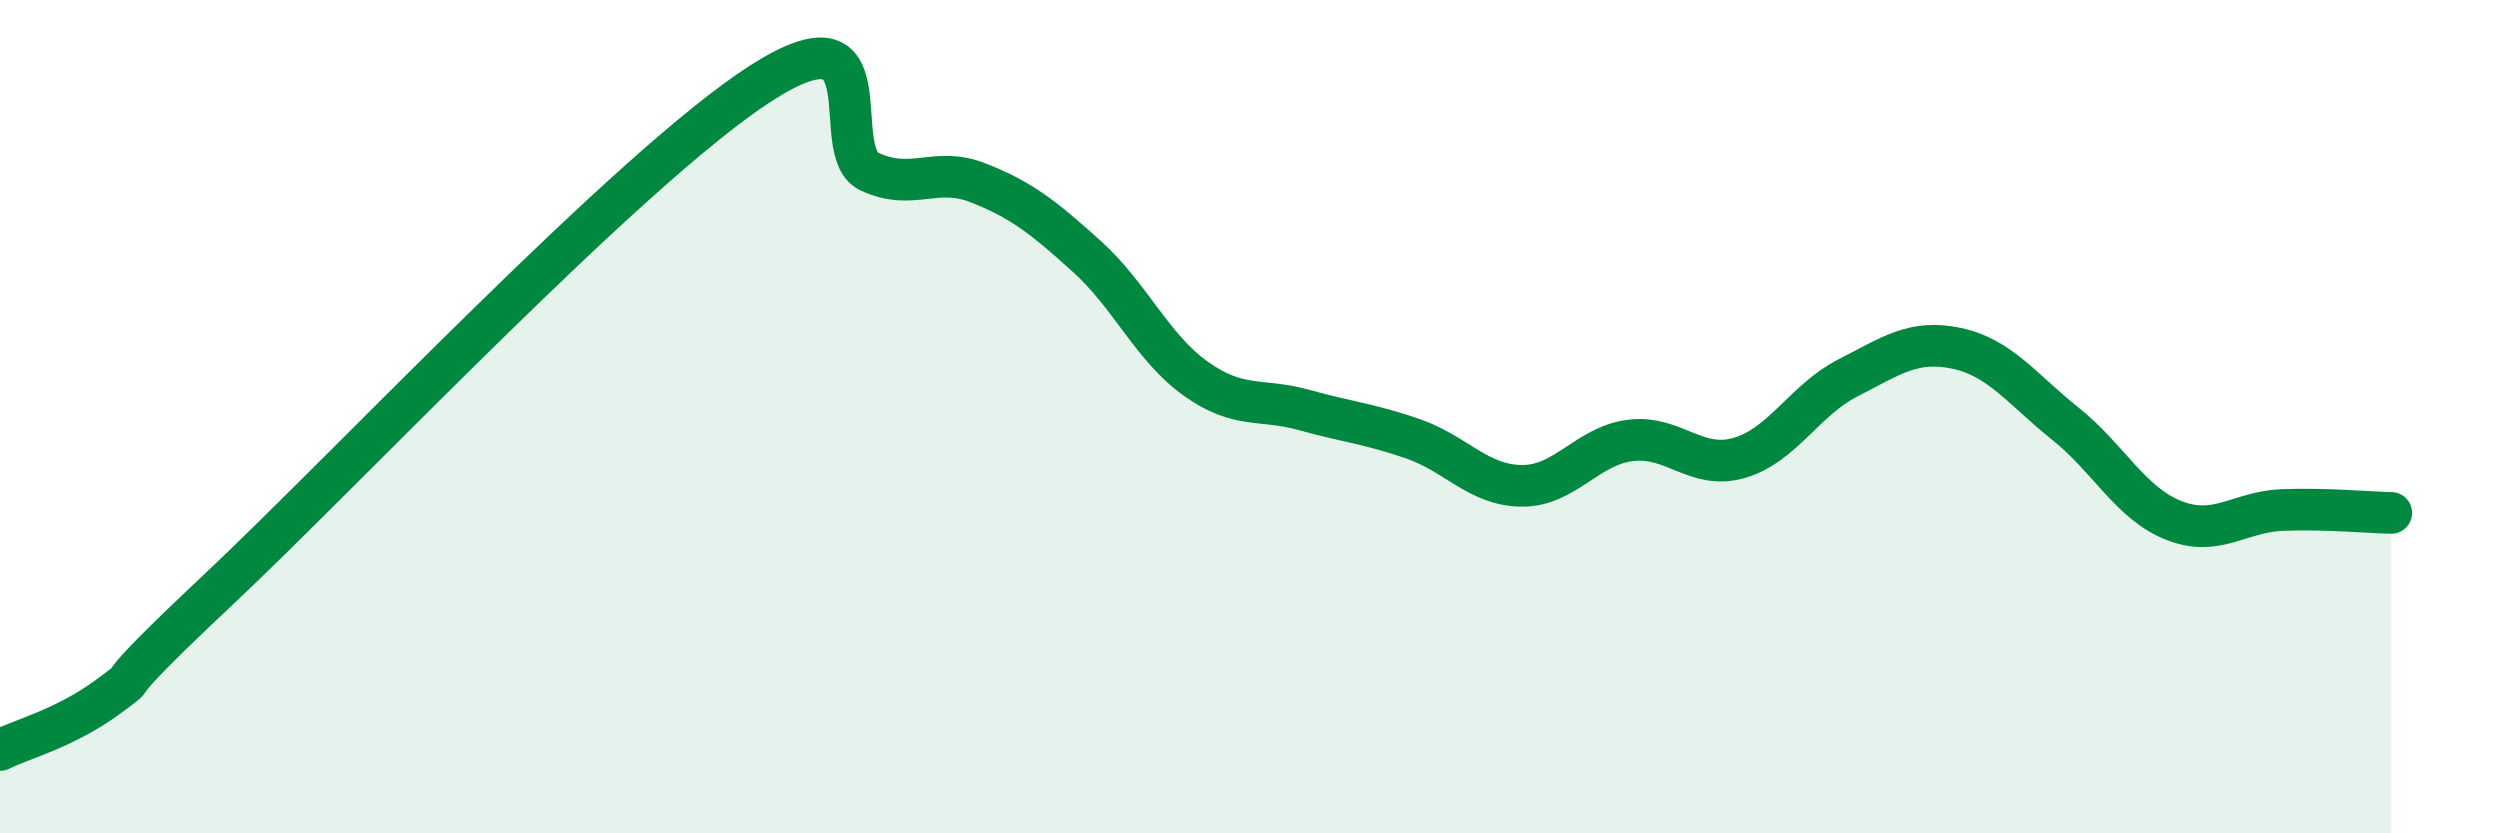
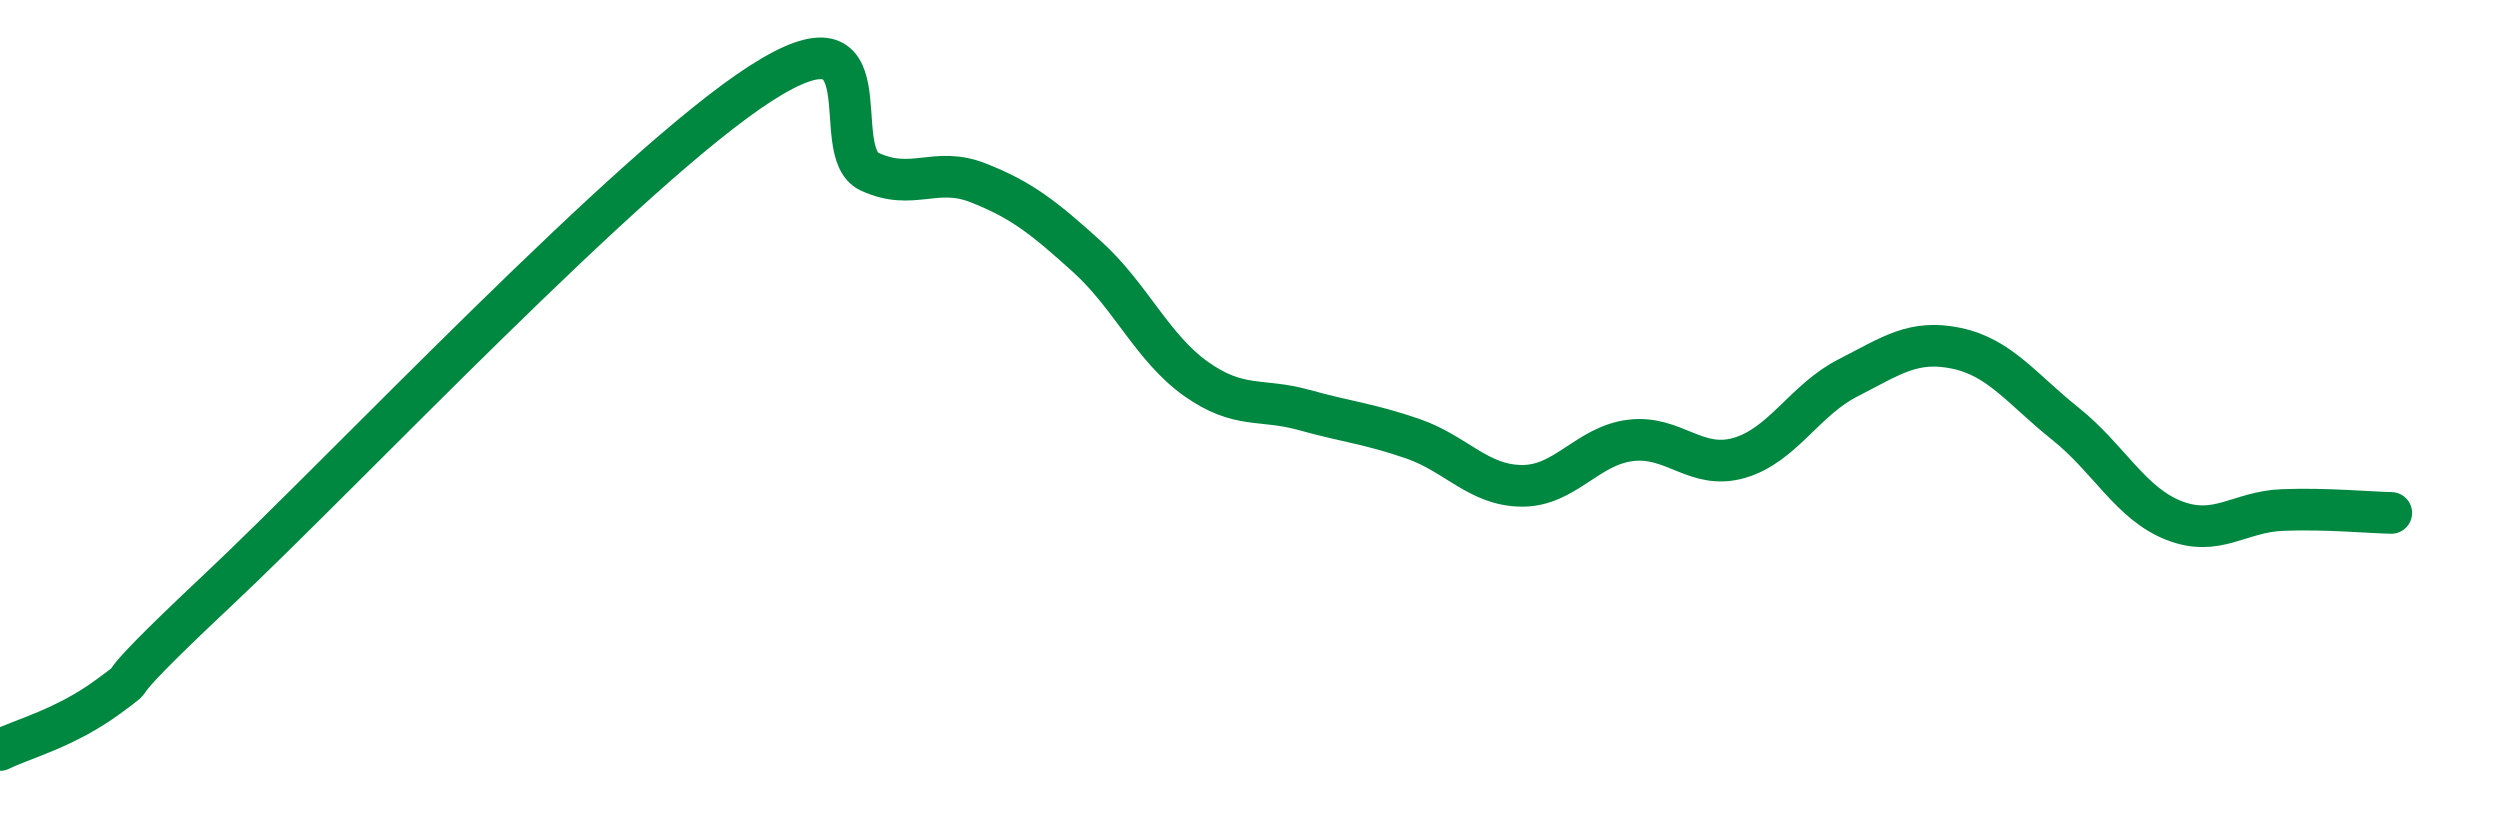
<svg xmlns="http://www.w3.org/2000/svg" width="60" height="20" viewBox="0 0 60 20">
-   <path d="M 0,18 C 0.52,17.74 1.57,17.48 2.61,16.71 C 3.65,15.94 2.09,17.11 5.22,14.17 C 8.35,11.23 15.13,4.01 18.26,2 C 21.39,-0.01 19.83,3.64 20.87,4.12 C 21.91,4.6 22.44,3.98 23.48,4.39 C 24.52,4.8 25.05,5.22 26.09,6.16 C 27.13,7.1 27.66,8.35 28.7,9.09 C 29.74,9.83 30.26,9.55 31.3,9.84 C 32.34,10.13 32.87,10.17 33.91,10.53 C 34.95,10.89 35.48,11.65 36.52,11.66 C 37.56,11.67 38.09,10.7 39.13,10.57 C 40.17,10.44 40.7,11.29 41.74,10.99 C 42.78,10.69 43.31,9.6 44.35,9.07 C 45.39,8.54 45.92,8.14 46.96,8.36 C 48,8.58 48.53,9.34 49.57,10.17 C 50.61,11 51.13,12.08 52.17,12.49 C 53.21,12.9 53.74,12.28 54.78,12.24 C 55.82,12.2 56.87,12.3 57.39,12.31L57.39 20L0 20Z" fill="#008740" opacity="0.1" stroke-linecap="round" stroke-linejoin="round" />
  <path d="M 0,18 C 0.52,17.74 1.57,17.48 2.61,16.71 C 3.65,15.94 2.09,17.11 5.22,14.17 C 8.35,11.23 15.13,4.01 18.26,2 C 21.39,-0.01 19.83,3.64 20.87,4.12 C 21.91,4.6 22.44,3.98 23.48,4.39 C 24.52,4.8 25.05,5.22 26.09,6.16 C 27.13,7.1 27.66,8.35 28.7,9.09 C 29.74,9.83 30.26,9.55 31.3,9.84 C 32.34,10.13 32.87,10.17 33.91,10.53 C 34.95,10.89 35.48,11.65 36.52,11.66 C 37.56,11.67 38.09,10.7 39.13,10.57 C 40.17,10.44 40.7,11.29 41.74,10.99 C 42.78,10.69 43.31,9.6 44.35,9.07 C 45.39,8.54 45.92,8.14 46.96,8.36 C 48,8.58 48.53,9.34 49.57,10.17 C 50.61,11 51.13,12.08 52.17,12.49 C 53.21,12.9 53.74,12.28 54.78,12.24 C 55.82,12.2 56.87,12.3 57.39,12.31" stroke="#008740" stroke-width="1" fill="none" stroke-linecap="round" stroke-linejoin="round" />
</svg>